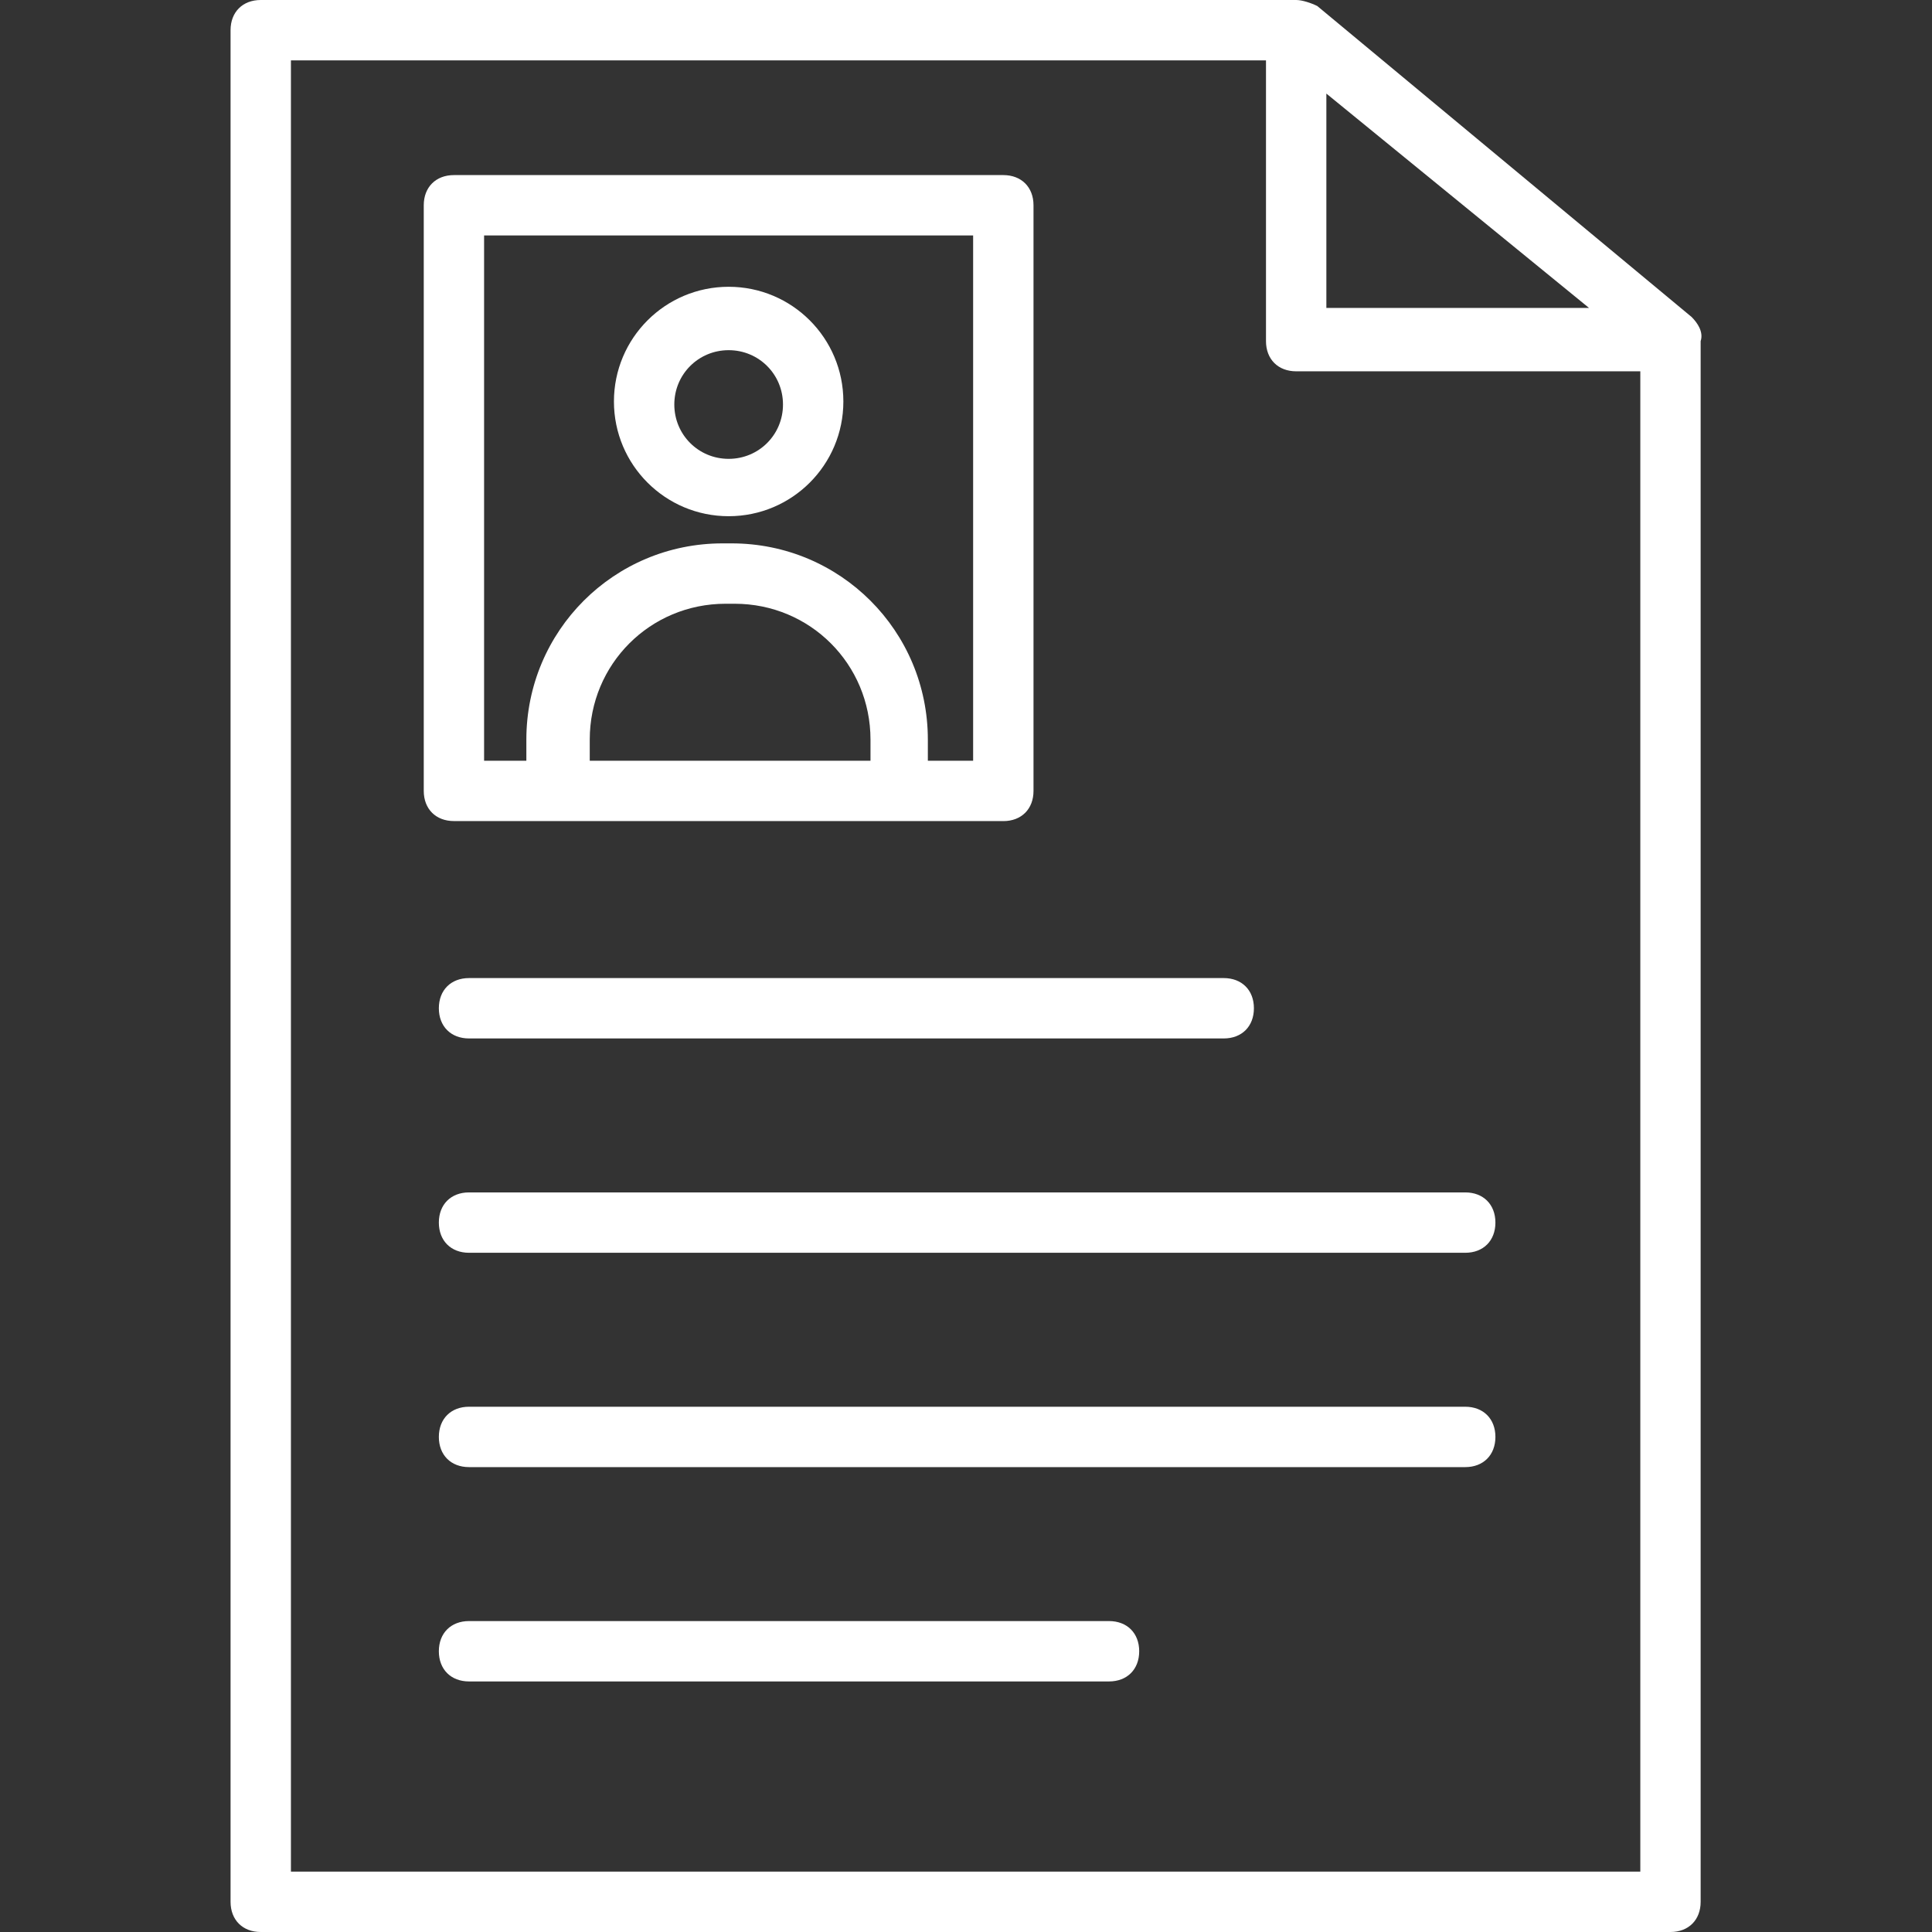
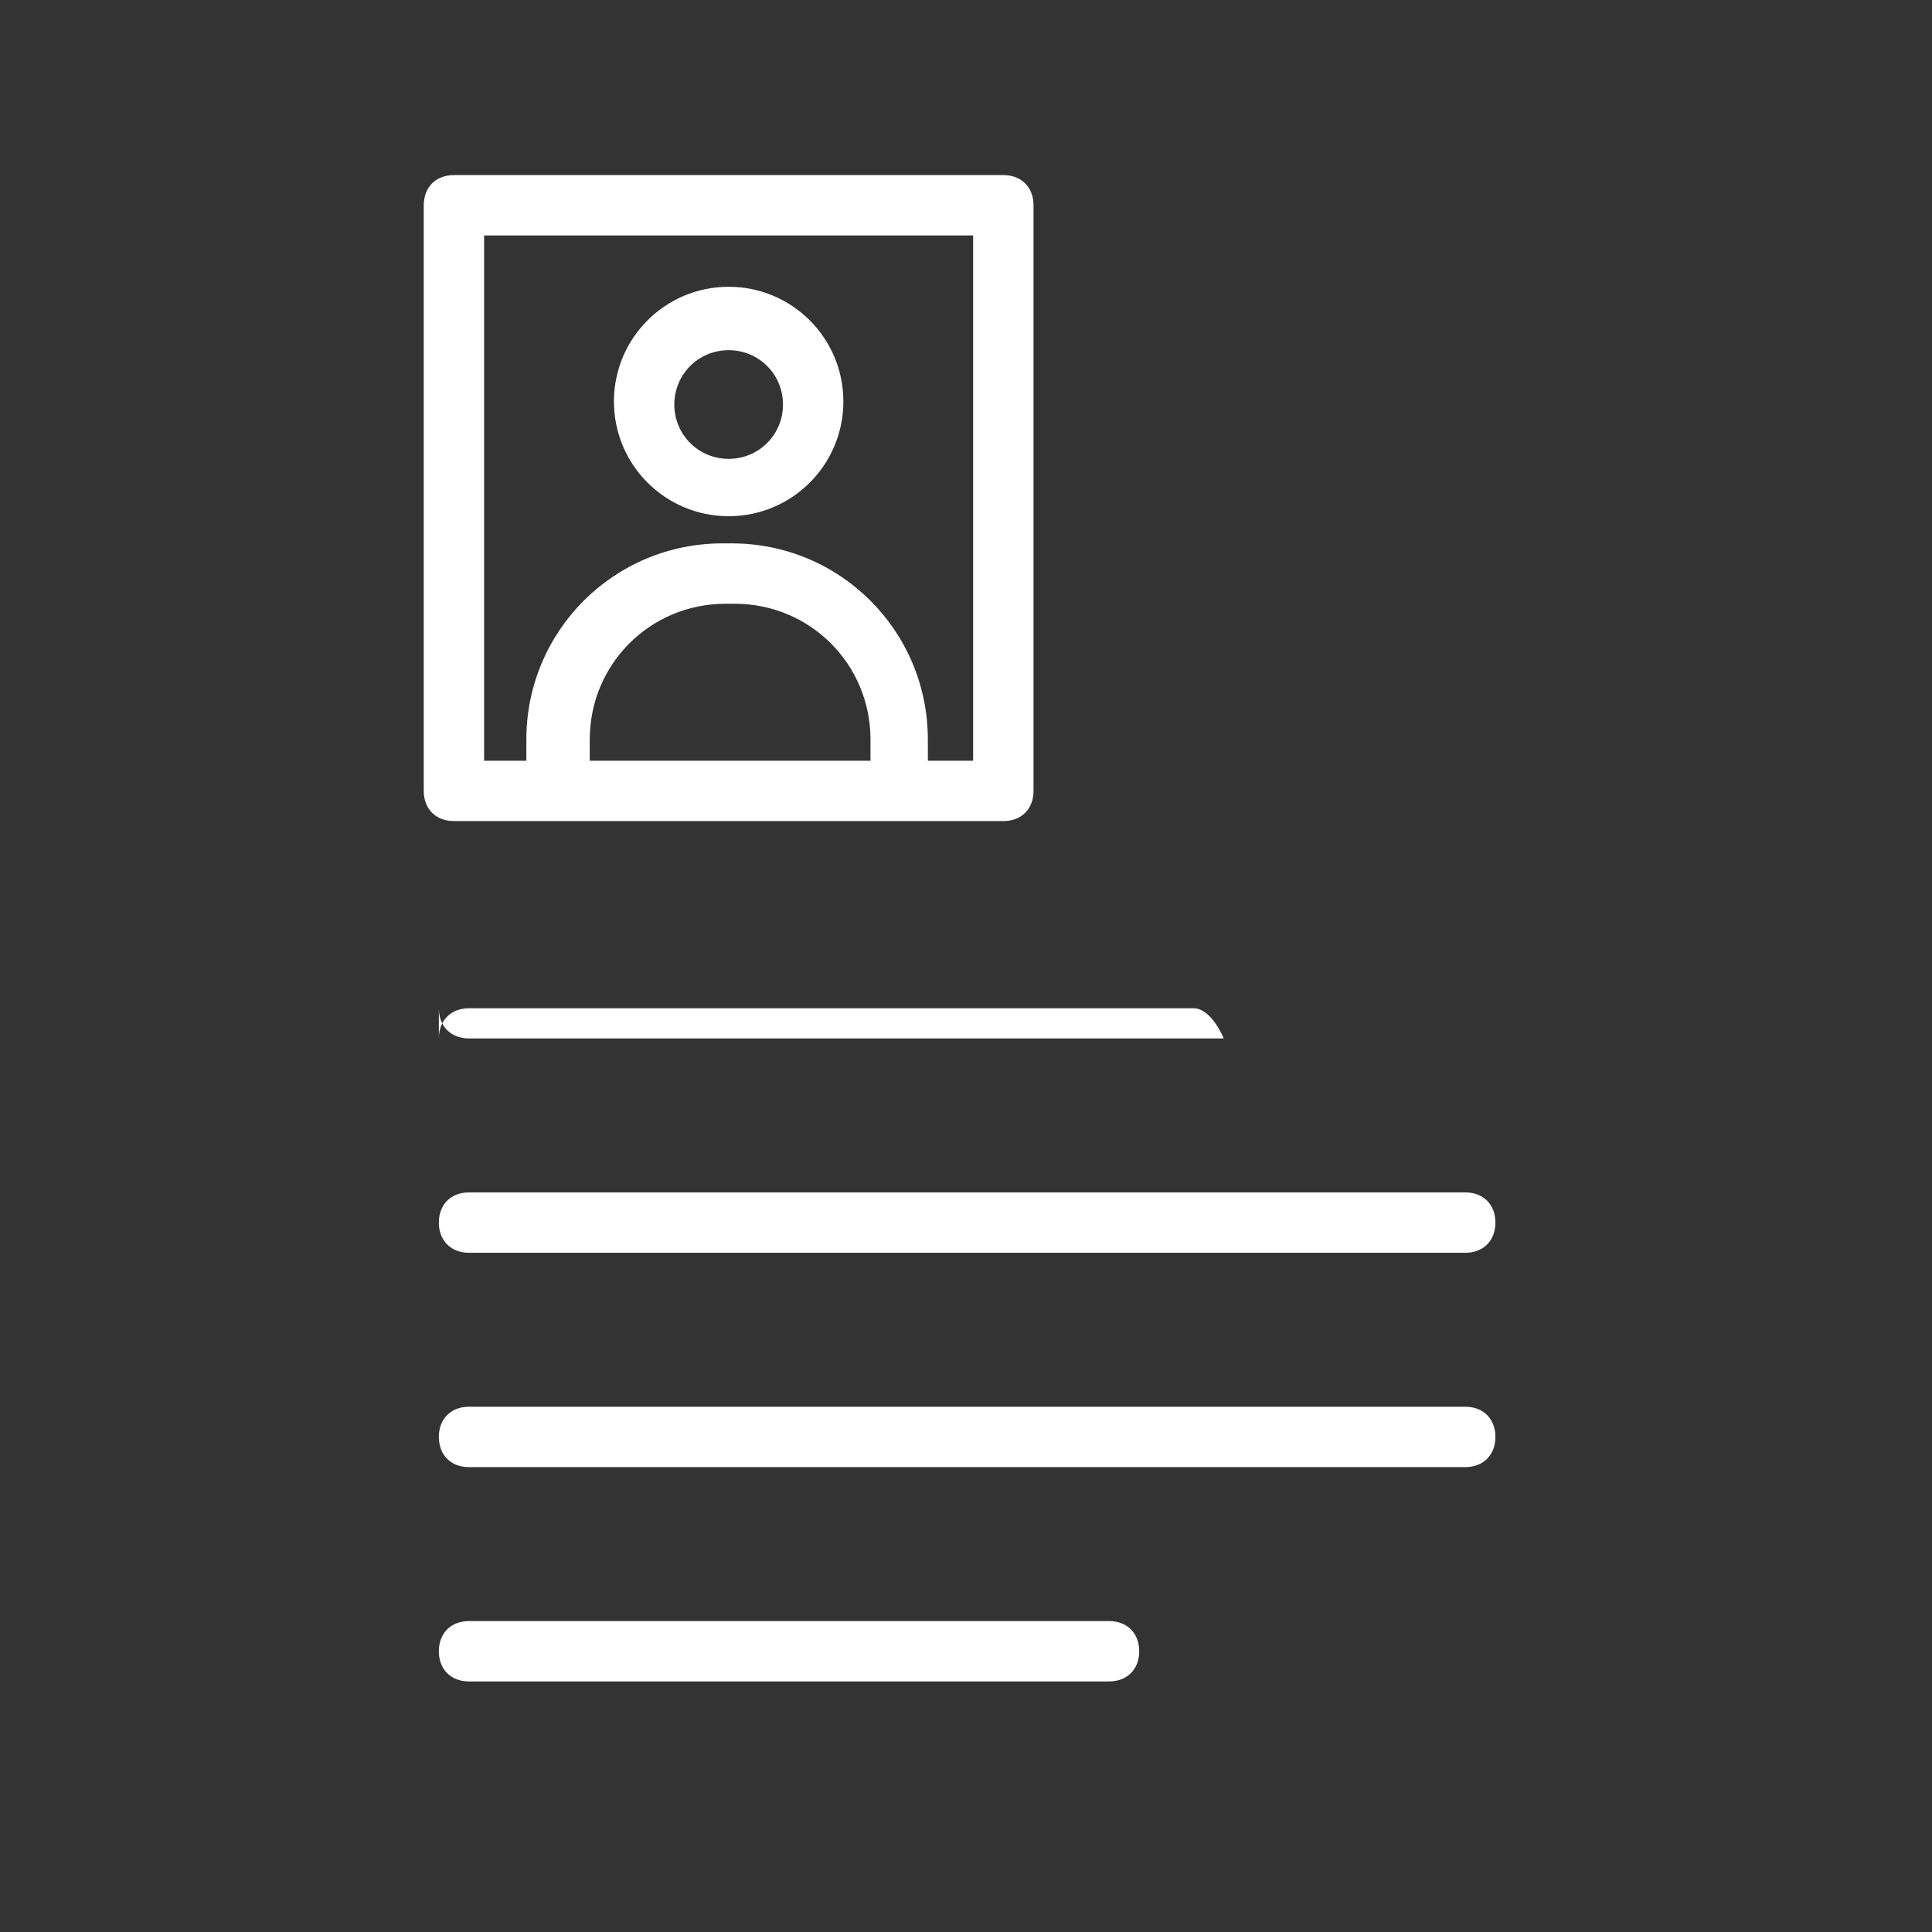
<svg xmlns="http://www.w3.org/2000/svg" id="Layer_1" data-name="Layer 1" viewBox="0 0 512 512">
  <rect x="0" y="0" width="512" height="512" fill="#333333" stroke="none" />
  <defs>
    <style>
      .cls-1 {
        fill: #fff;
        stroke-width: 0px;
      }
    </style>
  </defs>
-   <path class="cls-1" d="M448.29,84L349.1,1.6c-1.6-.8-4-1.6-5.6-1.6H69.1c-4.8,0-8,3.2-8,8v496c0,4.8,3.2,8,8,8h373.59c4.8,0,8-3.2,8-8V90.4c.8-2.4-.8-4.8-2.4-6.4h0ZM351.5,24.8l69.6,56.8h-69.6V24.8ZM77.1,496V16h258.4v74.4c0,4.8,3.2,8,8,8h91.2v397.6H77.1Z" />
  <path class="cls-1" d="M265.89,217.6c4.8,0,8-3.2,8-8V54.4c0-4.8-3.2-8-8-8H120.3c-4.8,0-8,3.2-8,8v155.19c0,4.8,3.2,8,8,8h145.6ZM156.29,201.6v-5.6c0-20,16-36,36-36h2.4c20,0,36,16,36,36v5.6h-74.4ZM128.29,62.4h129.6v139.2h-12v-5.6c0-28.8-23.2-52-52-52h-2.4c-28.8,0-52,23.2-52,52v5.6h-11.2V62.4Z" />
  <path class="cls-1" d="M193.1,136.8c16.8,0,30.4-13.6,30.4-30.4s-13.6-30.4-30.4-30.4-30.4,13.6-30.4,30.4c0,16.8,13.6,30.4,30.4,30.4ZM193.1,92.8c8,0,14.4,6.4,14.4,14.4s-6.4,14.4-14.4,14.4-14.4-6.4-14.4-14.4c0-8,6.4-14.4,14.4-14.4Z" />
-   <path class="cls-1" d="M116.3,267.2c0,4.8,3.2,8,8,8h200c4.8,0,8-3.2,8-8s-3.2-8-8-8H124.3c-4.8,0-8,3.2-8,8h0Z" />
+   <path class="cls-1" d="M116.3,267.2c0,4.8,3.2,8,8,8h200s-3.2-8-8-8H124.3c-4.8,0-8,3.2-8,8h0Z" />
  <path class="cls-1" d="M388.3,316H124.3c-4.8,0-8,3.2-8,8s3.2,8,8,8h264c4.8,0,8-3.2,8-8,0-4.8-3.2-8-8-8h0Z" />
  <path class="cls-1" d="M388.3,372.8H124.3c-4.8,0-8,3.2-8,8s3.2,8,8,8h264c4.8,0,8-3.2,8-8,0-4.8-3.2-8-8-8h0Z" />
  <path class="cls-1" d="M293.9,429.6H124.3c-4.8,0-8,3.2-8,8s3.2,8,8,8h169.6c4.8,0,8-3.2,8-8s-3.2-8-8-8Z" />
</svg>